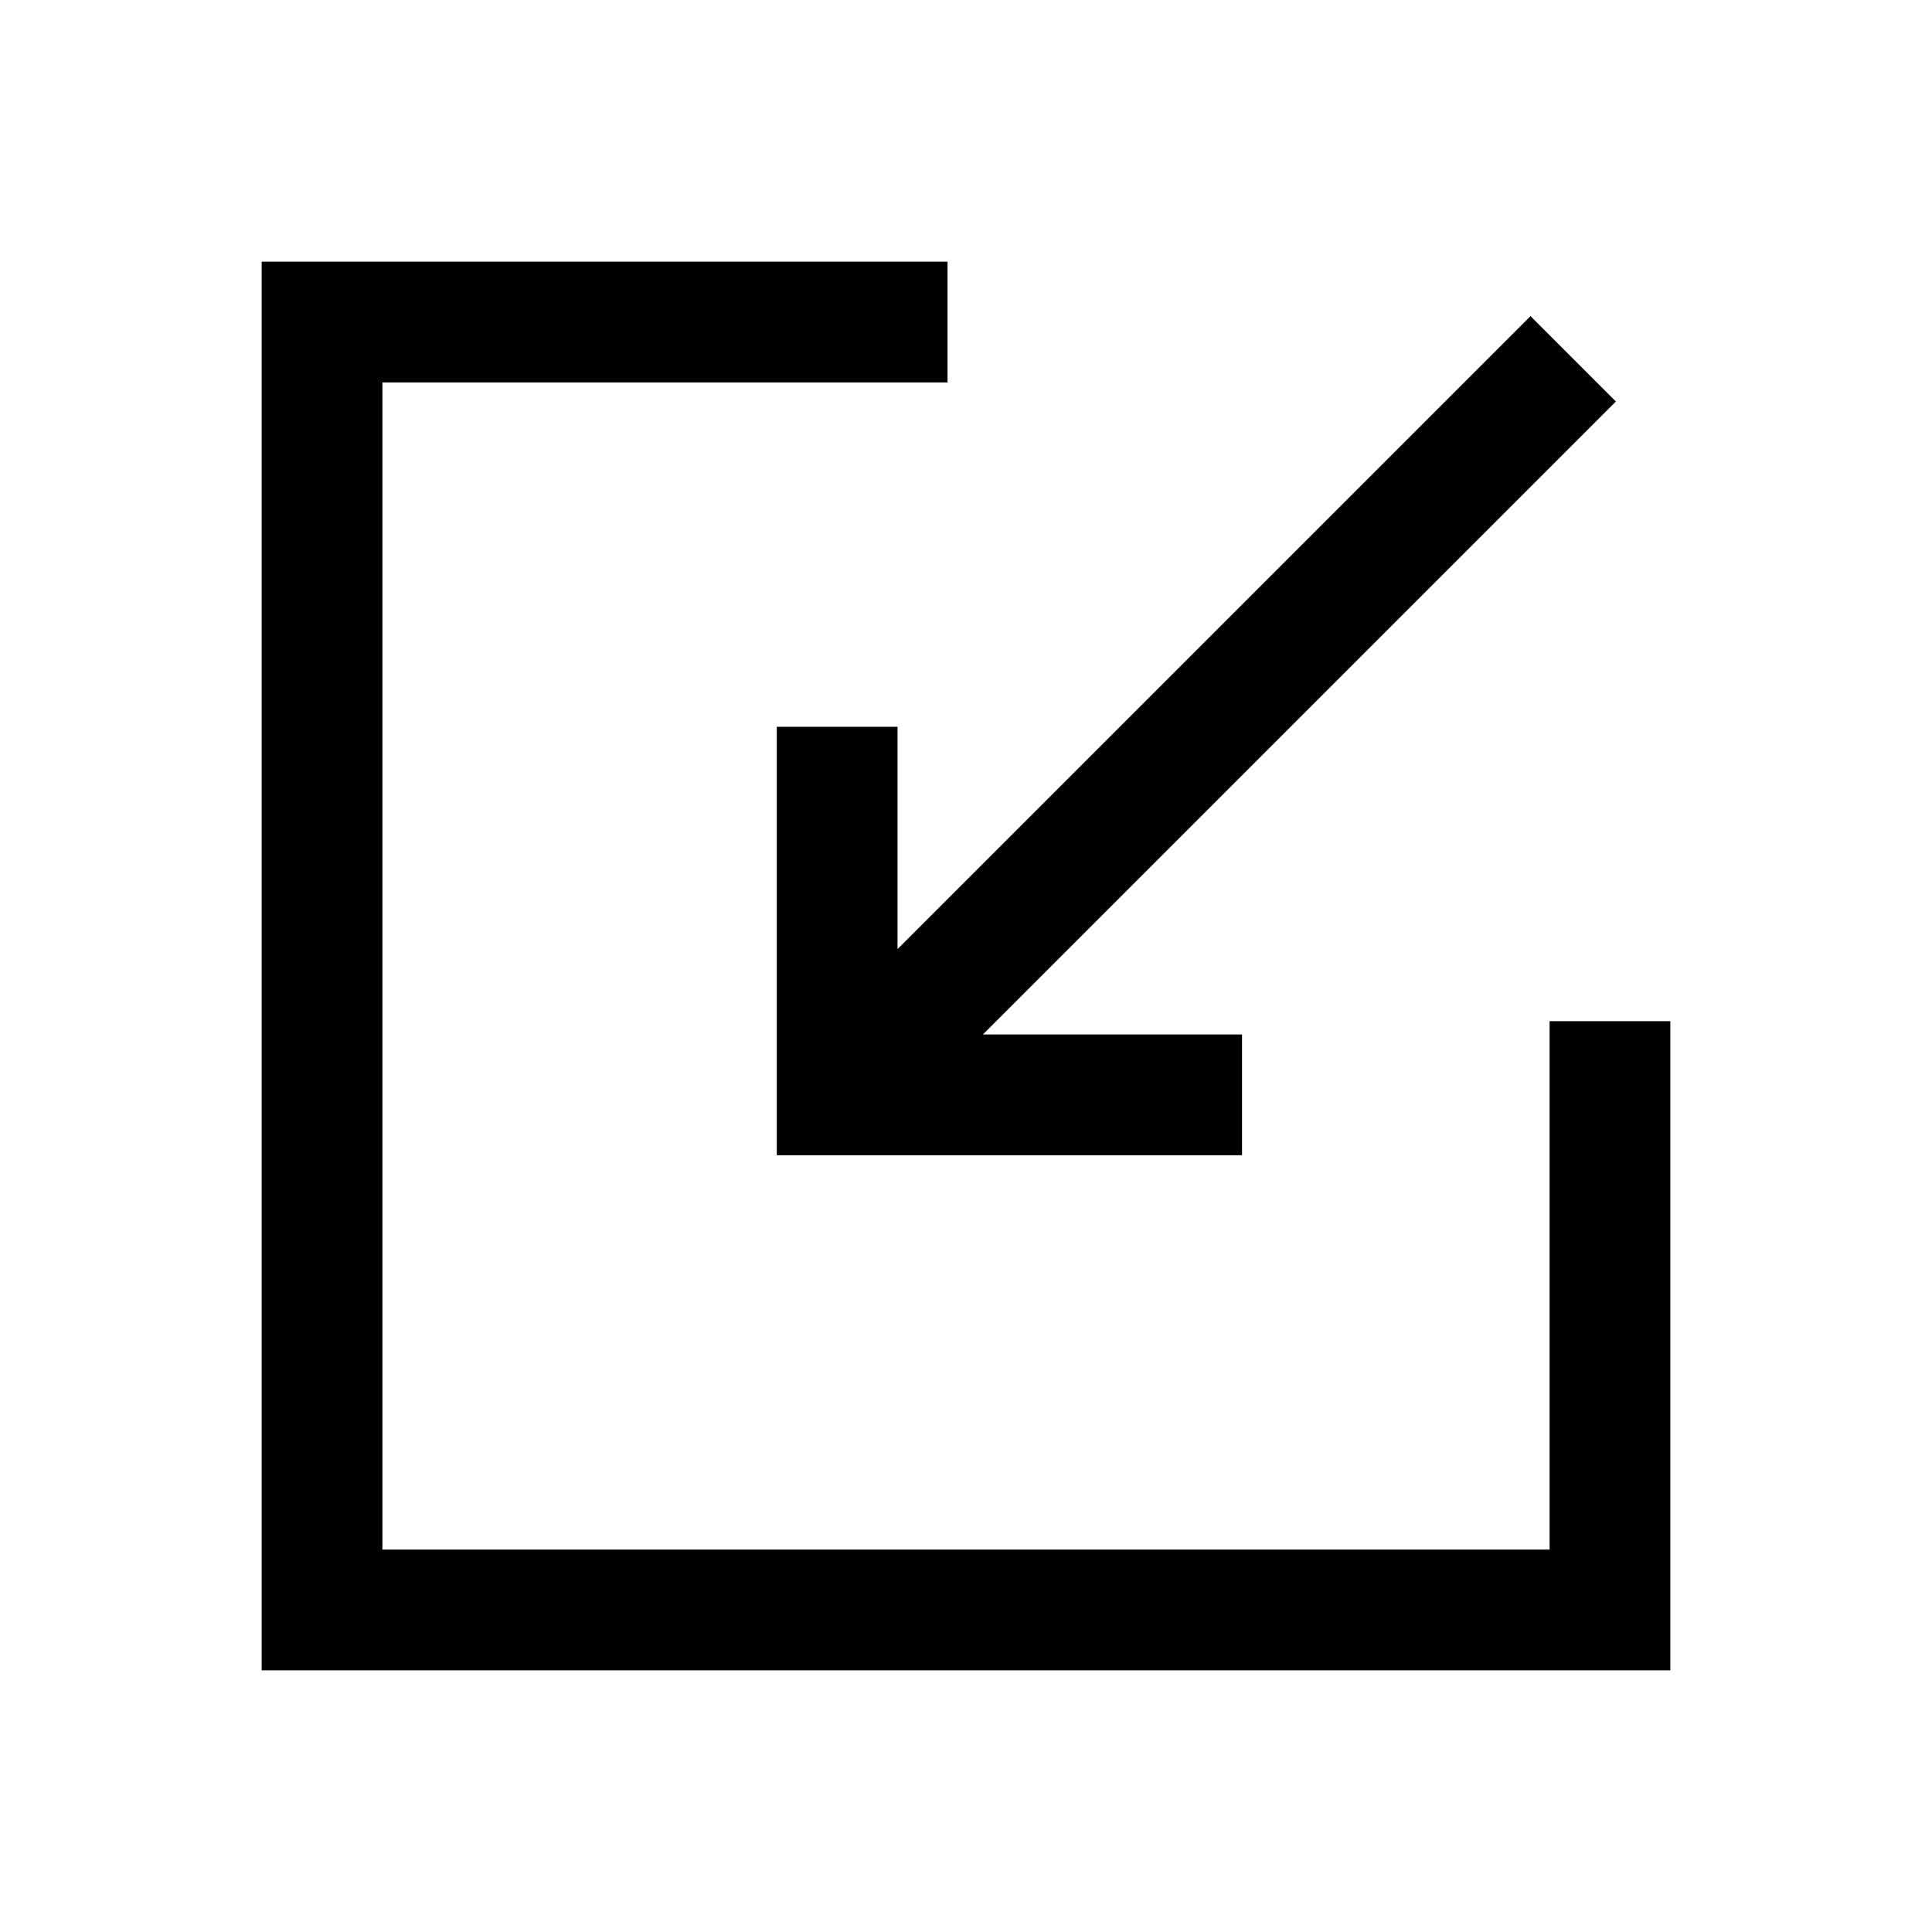
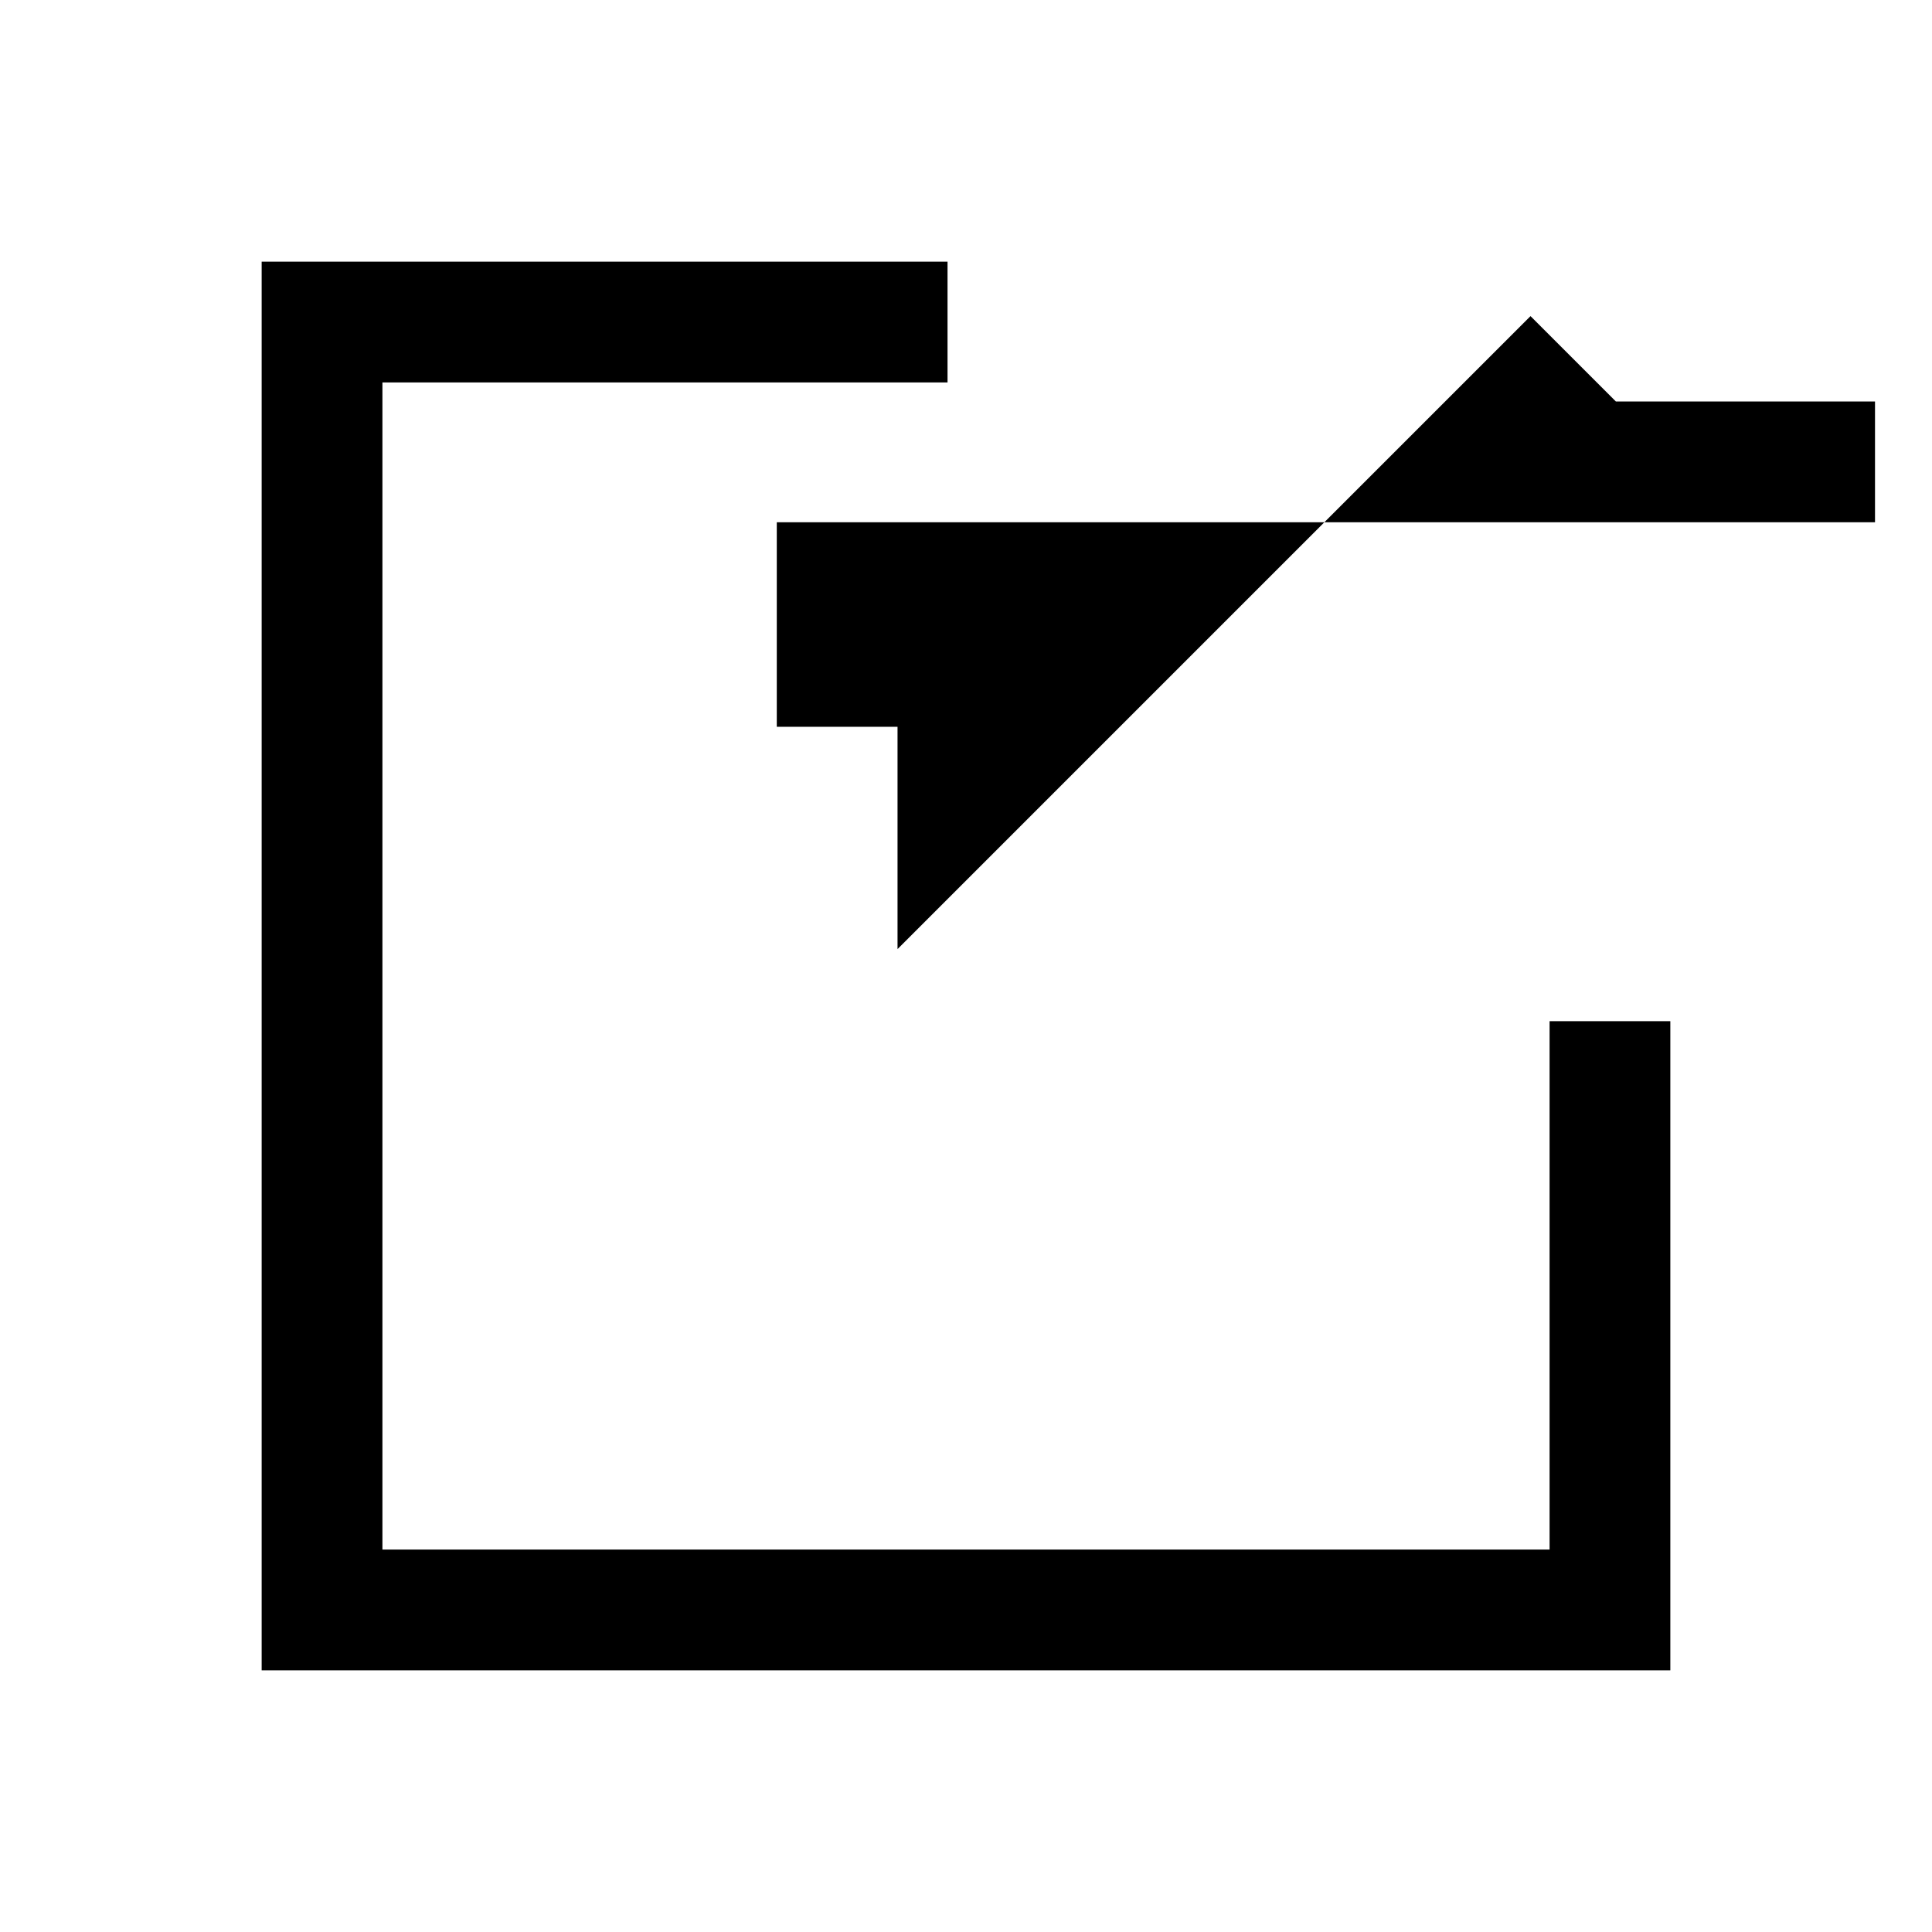
<svg xmlns="http://www.w3.org/2000/svg" width="16" height="16" fill="none">
-   <path fill-rule="evenodd" clip-rule="evenodd" d="M2.167 2.167h5.68v1h-4.68v9.666h9.666V8.457h1v5.376H2.167V2.167zM7.433 7.86l5.242-5.242.707.707L8.14 8.567h2.146v1H6.433V6.019h1v1.84z" fill="#000" />
+   <path fill-rule="evenodd" clip-rule="evenodd" d="M2.167 2.167h5.68v1h-4.68v9.666h9.666V8.457h1v5.376H2.167V2.167zM7.433 7.86l5.242-5.242.707.707h2.146v1H6.433V6.019h1v1.84z" fill="#000" />
</svg>